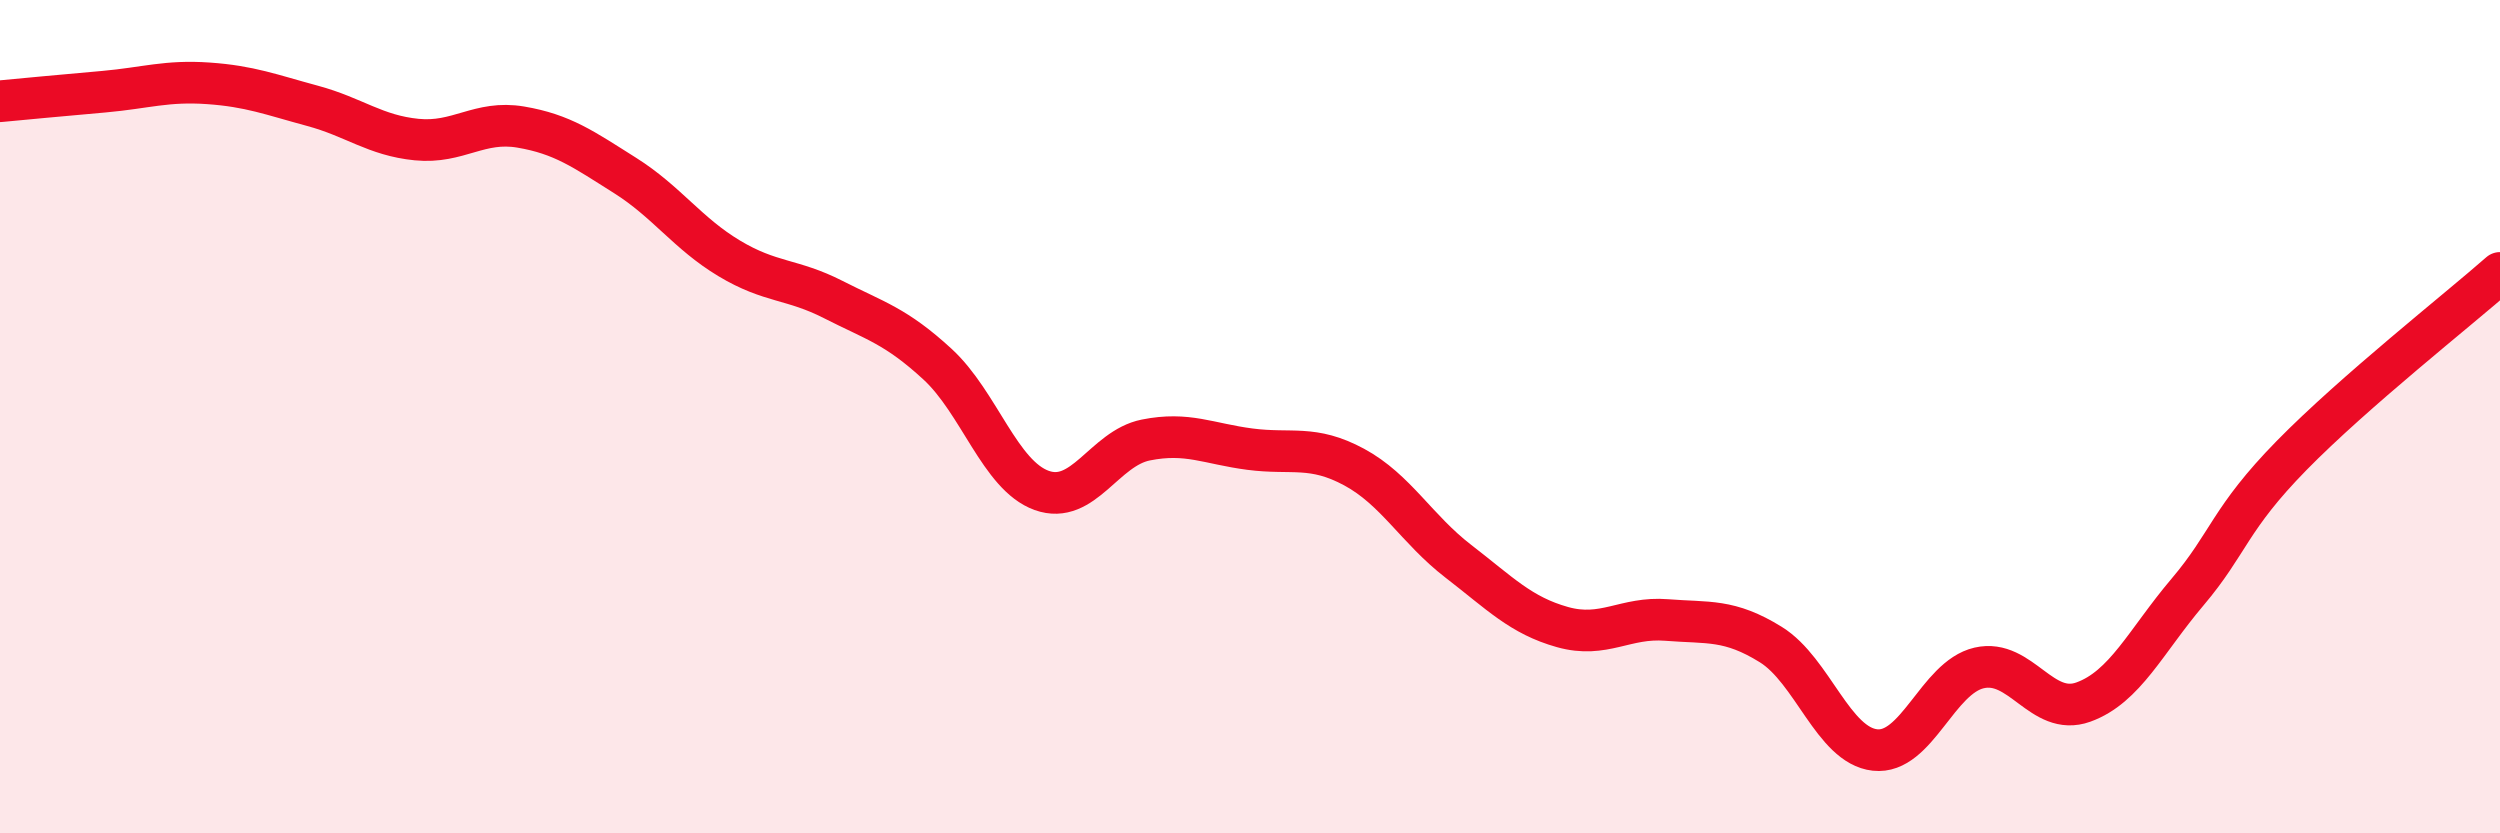
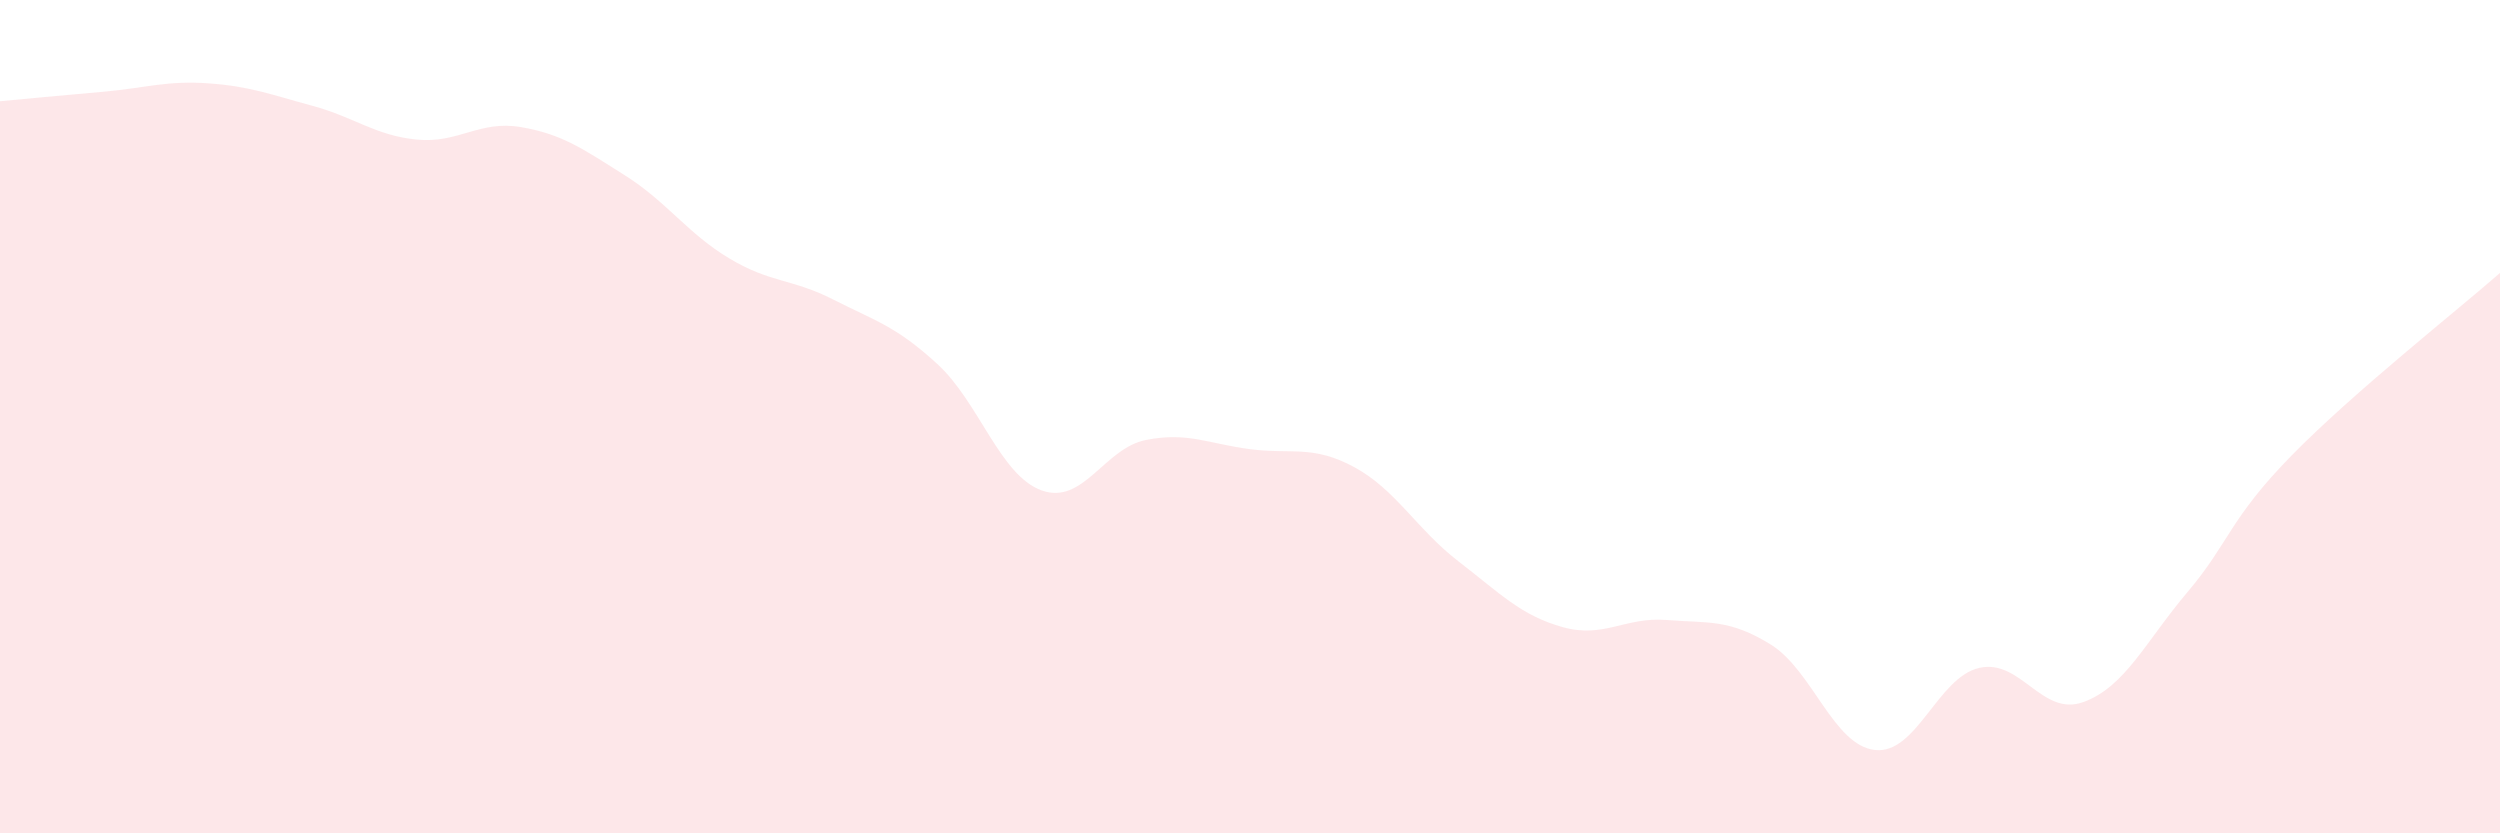
<svg xmlns="http://www.w3.org/2000/svg" width="60" height="20" viewBox="0 0 60 20">
  <path d="M 0,2.43 C 0.5,2.38 1.5,2.29 2.5,2.2 C 3.5,2.11 4,1.93 5,2 C 6,2.07 6.5,2.27 7.5,2.54 C 8.5,2.81 9,3.25 10,3.35 C 11,3.45 11.5,2.88 12.5,3.05 C 13.5,3.22 14,3.58 15,4.21 C 16,4.84 16.5,5.6 17.5,6.2 C 18.5,6.8 19,6.68 20,7.19 C 21,7.7 21.5,7.82 22.5,8.74 C 23.5,9.66 24,11.41 25,11.77 C 26,12.13 26.5,10.76 27.5,10.56 C 28.5,10.36 29,10.65 30,10.78 C 31,10.91 31.5,10.67 32.5,11.21 C 33.5,11.75 34,12.7 35,13.47 C 36,14.24 36.5,14.77 37.5,15.05 C 38.5,15.33 39,14.8 40,14.88 C 41,14.96 41.5,14.85 42.5,15.47 C 43.5,16.09 44,17.89 45,18 C 46,18.11 46.5,16.26 47.5,16.03 C 48.5,15.8 49,17.21 50,16.85 C 51,16.49 51.5,15.39 52.5,14.21 C 53.5,13.03 53.5,12.46 55,10.93 C 56.5,9.4 59,7.43 60,6.55L60 20L0 20Z" fill="#EB0A25" opacity="0.1" stroke-linecap="round" stroke-linejoin="round" />
-   <path d="M 0,2.43 C 0.5,2.38 1.5,2.29 2.5,2.2 C 3.5,2.11 4,1.93 5,2 C 6,2.07 6.5,2.27 7.5,2.54 C 8.5,2.81 9,3.25 10,3.35 C 11,3.45 11.5,2.88 12.5,3.05 C 13.5,3.22 14,3.58 15,4.21 C 16,4.84 16.5,5.6 17.5,6.2 C 18.5,6.8 19,6.68 20,7.19 C 21,7.7 21.5,7.82 22.5,8.74 C 23.5,9.66 24,11.41 25,11.77 C 26,12.13 26.5,10.76 27.5,10.56 C 28.5,10.36 29,10.65 30,10.78 C 31,10.91 31.5,10.67 32.5,11.21 C 33.5,11.75 34,12.7 35,13.47 C 36,14.24 36.5,14.77 37.5,15.05 C 38.5,15.33 39,14.8 40,14.88 C 41,14.96 41.5,14.85 42.5,15.47 C 43.5,16.09 44,17.89 45,18 C 46,18.11 46.5,16.26 47.5,16.03 C 48.5,15.8 49,17.21 50,16.85 C 51,16.49 51.5,15.39 52.5,14.21 C 53.5,13.03 53.5,12.46 55,10.93 C 56.5,9.4 59,7.43 60,6.55" stroke="#EB0A25" stroke-width="1" fill="none" stroke-linecap="round" stroke-linejoin="round" />
</svg>